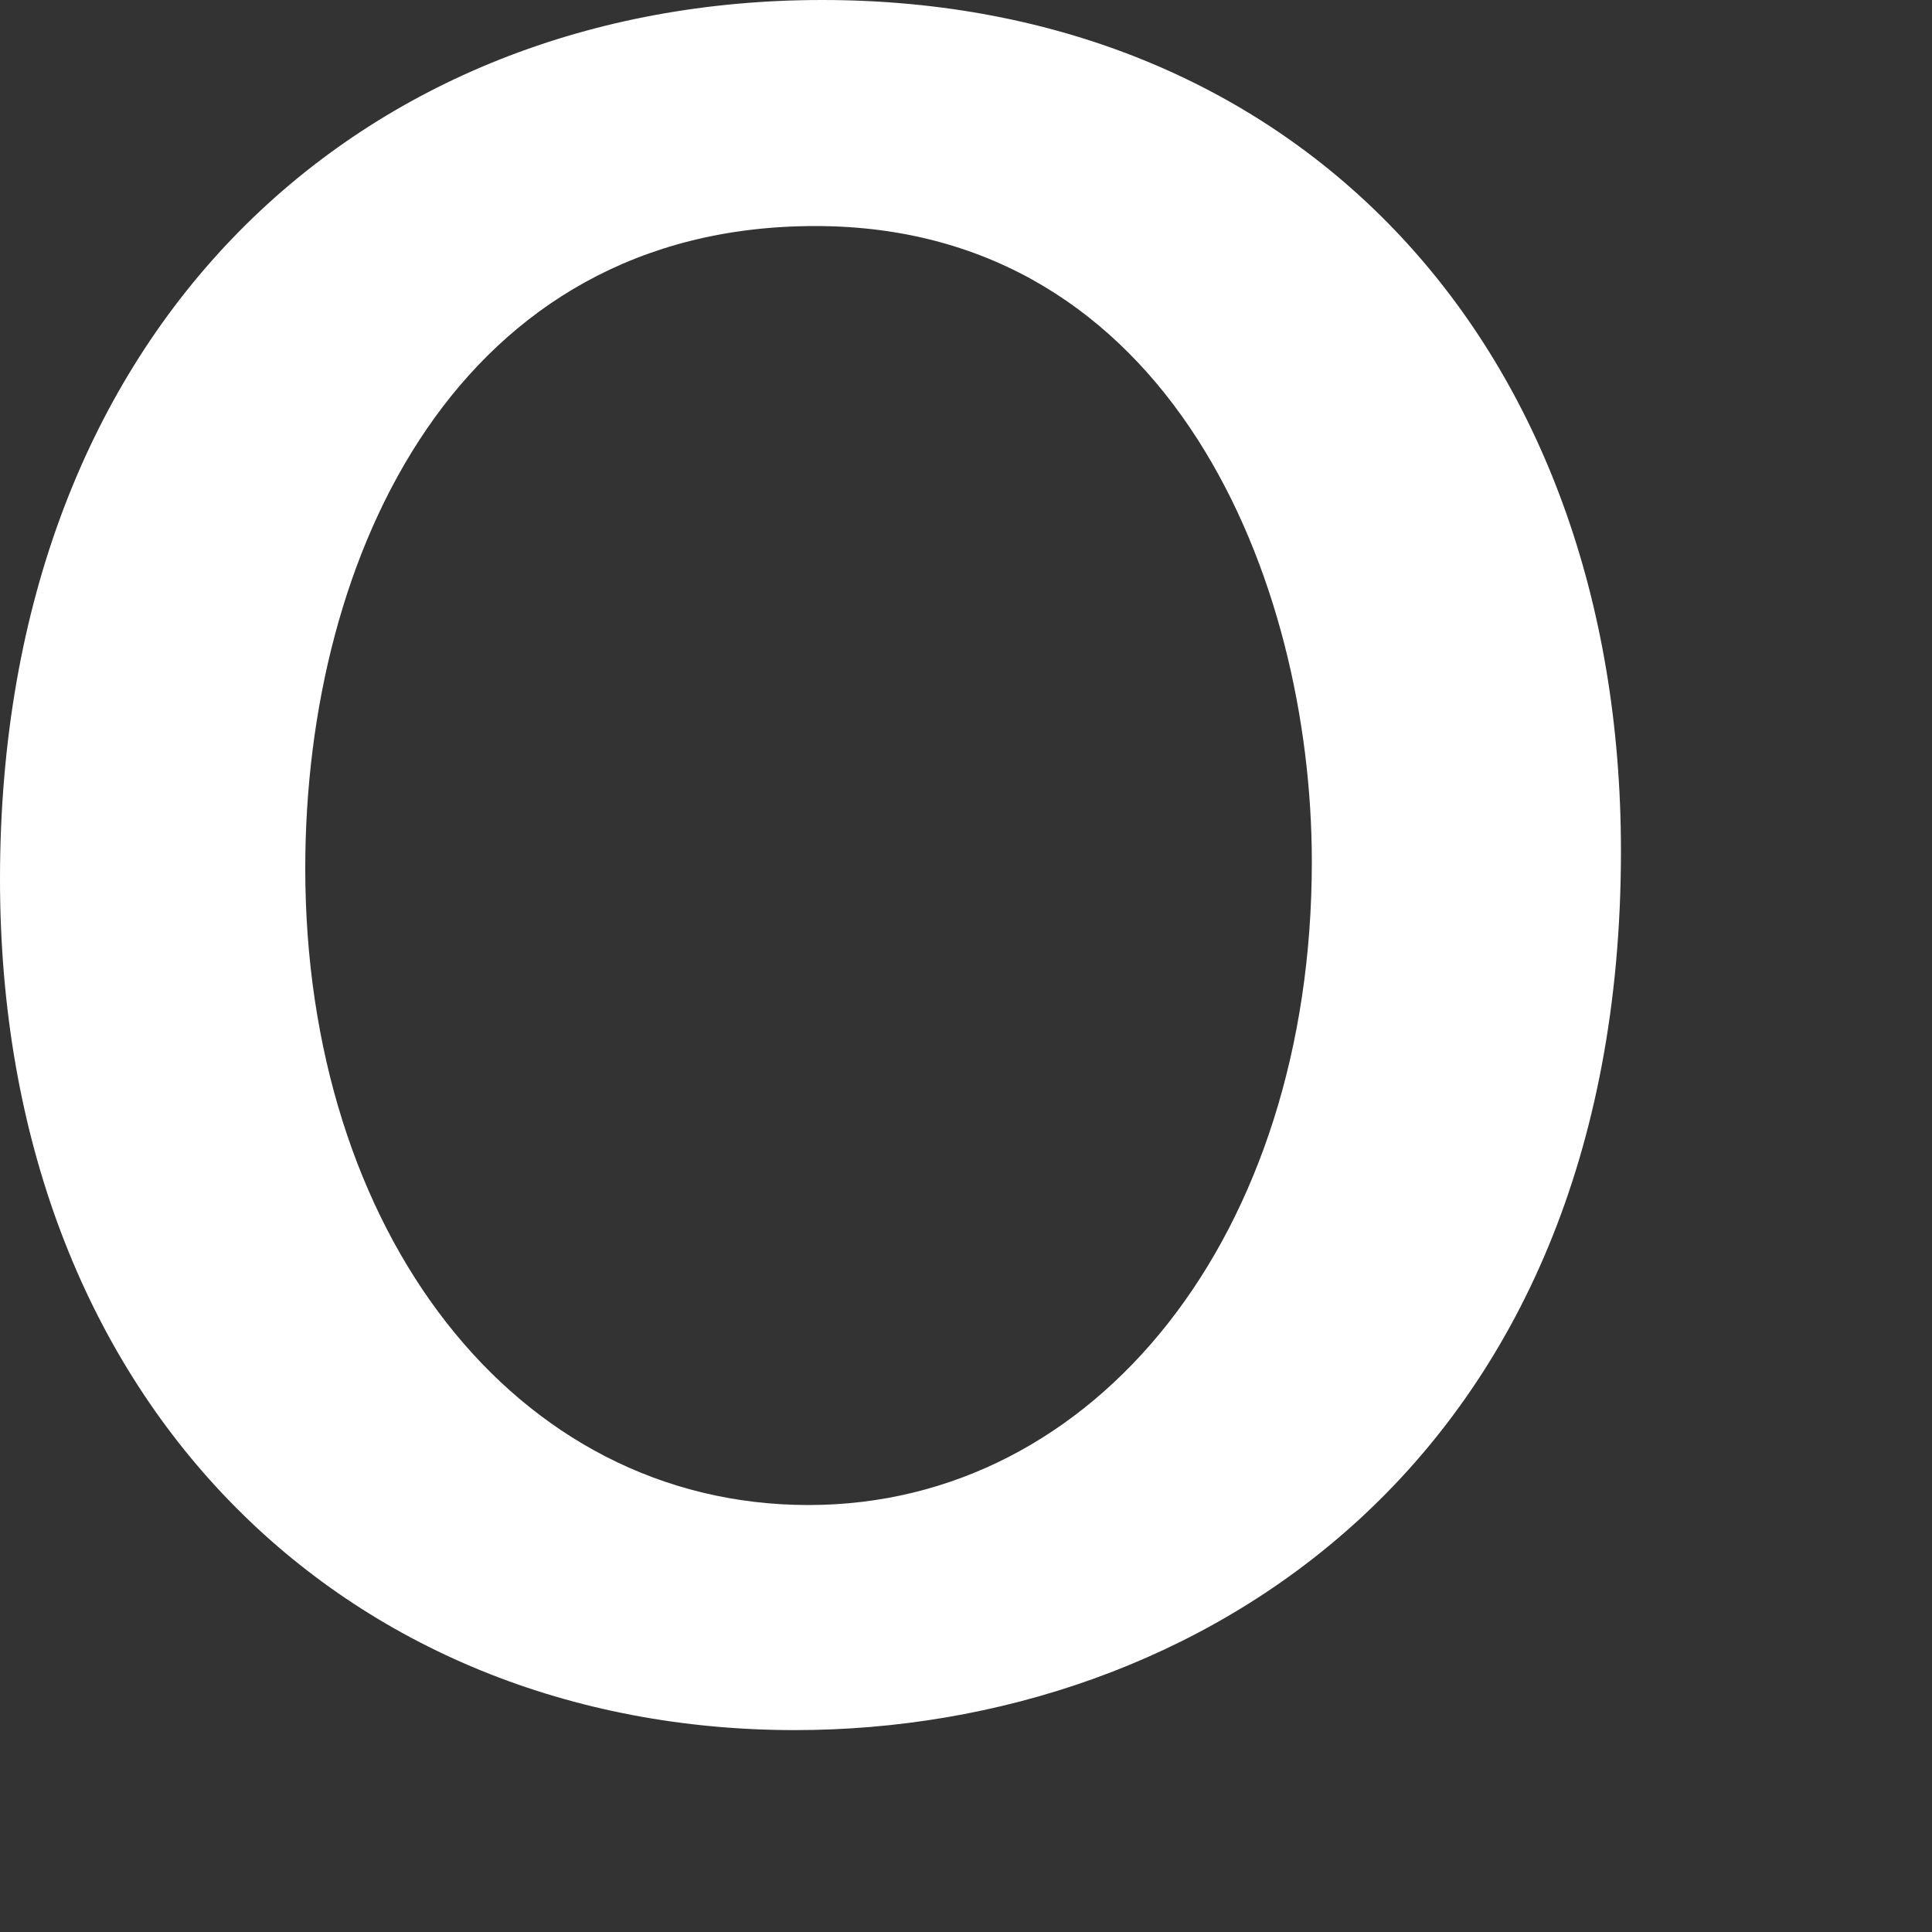
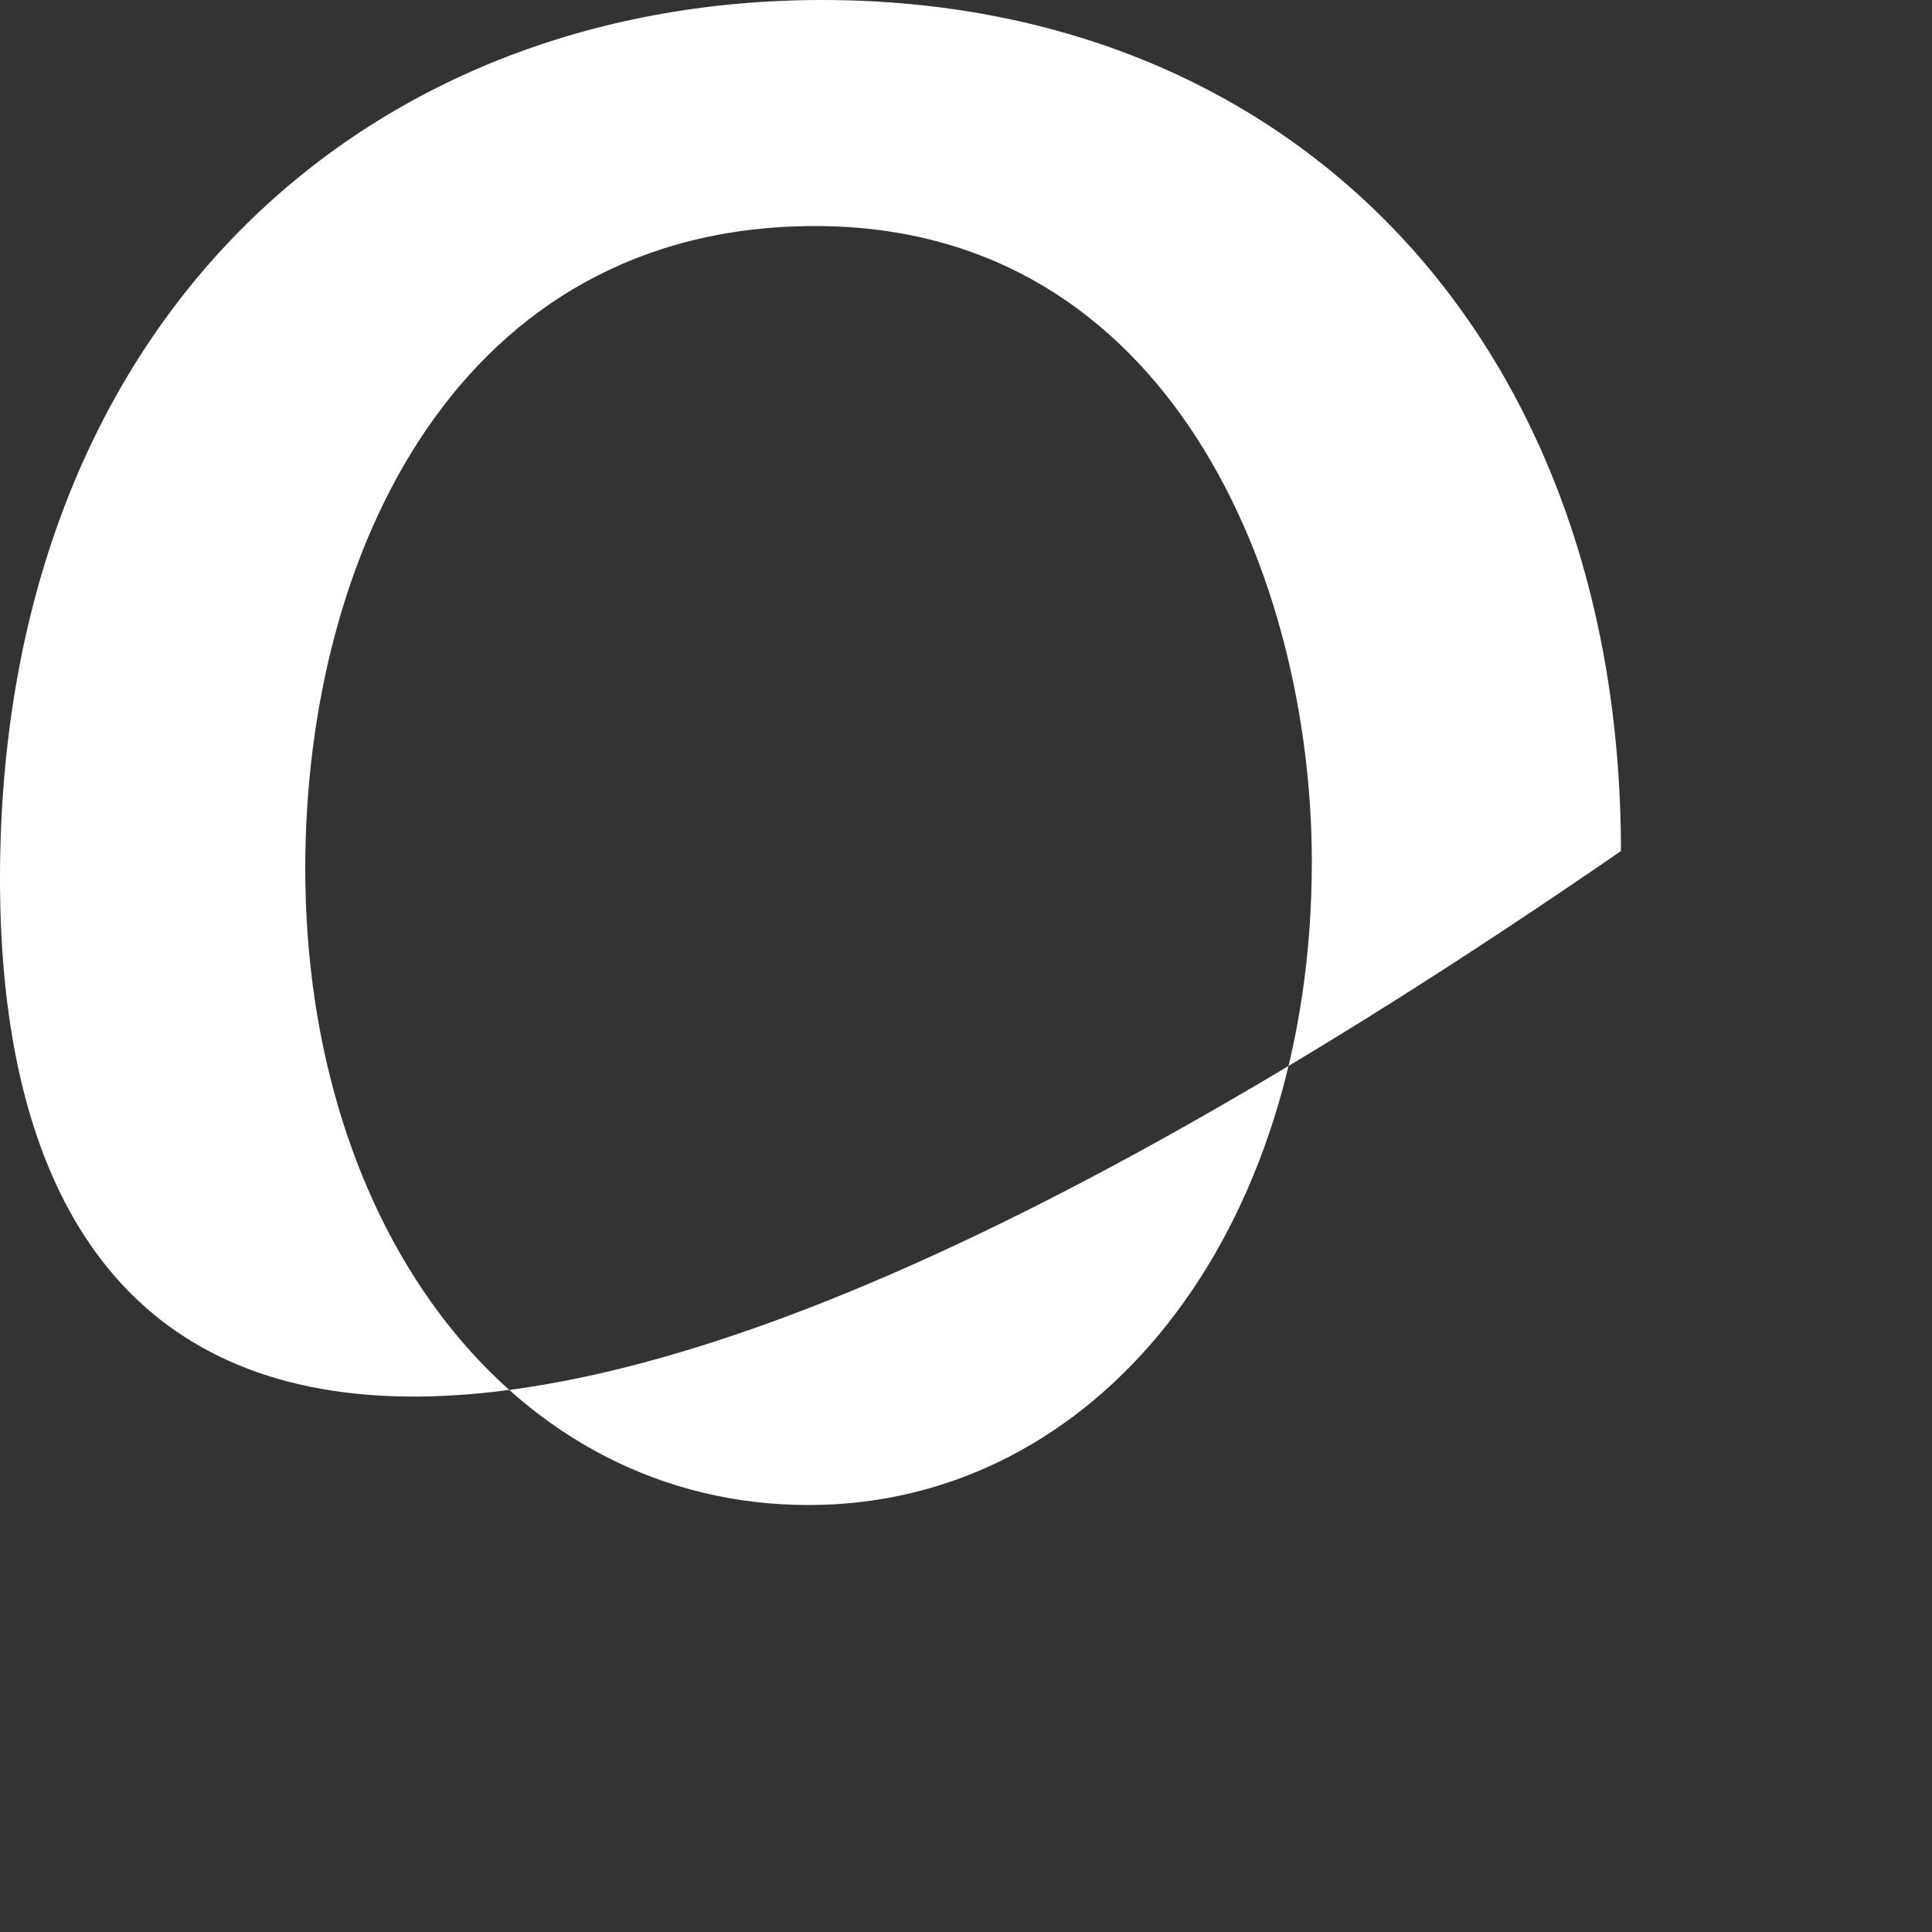
<svg xmlns="http://www.w3.org/2000/svg" fill="none" height="100%" overflow="visible" preserveAspectRatio="none" style="display: block;" viewBox="0 0 2 2" width="100%">
  <rect x="0" y="0" width="2" height="2" fill="#333333" stroke="none" />
-   <path d="M1.678 0.881C1.678 1.515 1.238 1.791 0.823 1.791C0.358 1.791 0 1.451 0 0.91C0 0.336 0.376 0 0.851 0C1.344 0 1.678 0.357 1.678 0.881V0.881ZM0.316 0.899C0.316 1.274 0.532 1.558 0.837 1.558C1.135 1.558 1.358 1.278 1.358 0.892C1.358 0.602 1.213 0.234 0.844 0.234C0.475 0.234 0.316 0.573 0.316 0.899Z" fill="white" id="vector" />
+   <path d="M1.678 0.881C0.358 1.791 0 1.451 0 0.91C0 0.336 0.376 0 0.851 0C1.344 0 1.678 0.357 1.678 0.881V0.881ZM0.316 0.899C0.316 1.274 0.532 1.558 0.837 1.558C1.135 1.558 1.358 1.278 1.358 0.892C1.358 0.602 1.213 0.234 0.844 0.234C0.475 0.234 0.316 0.573 0.316 0.899Z" fill="white" id="vector" />
</svg>